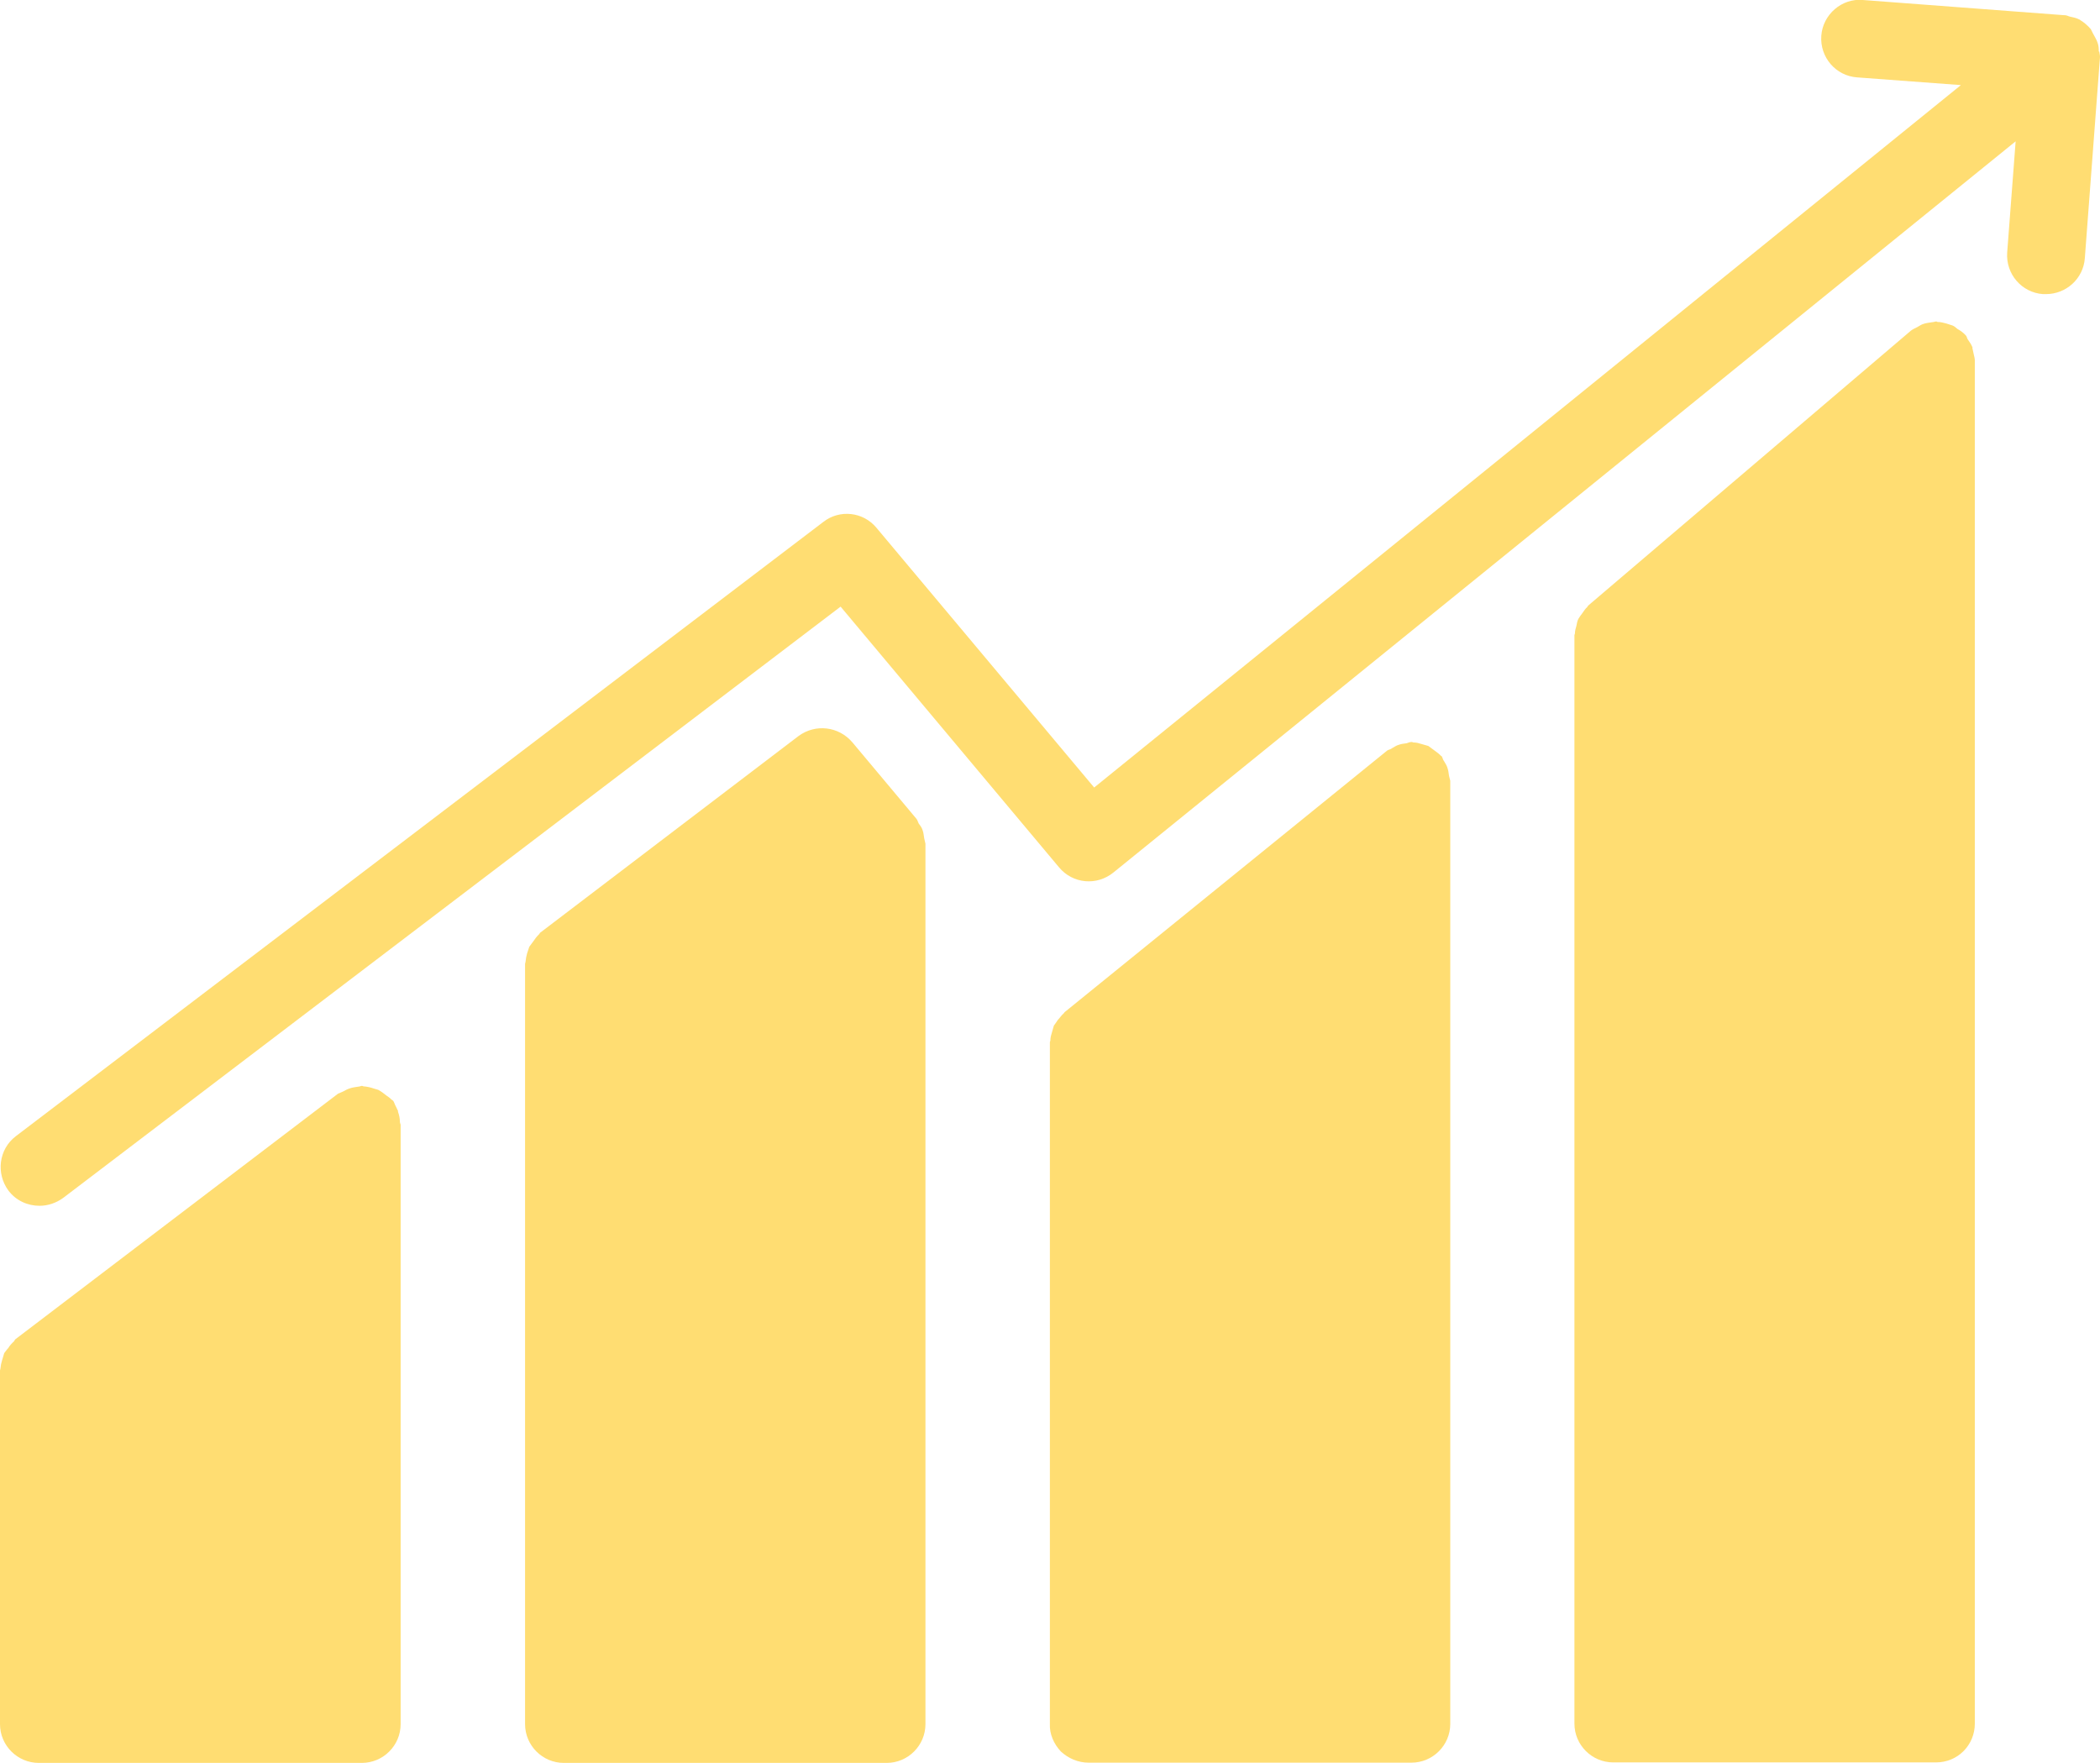
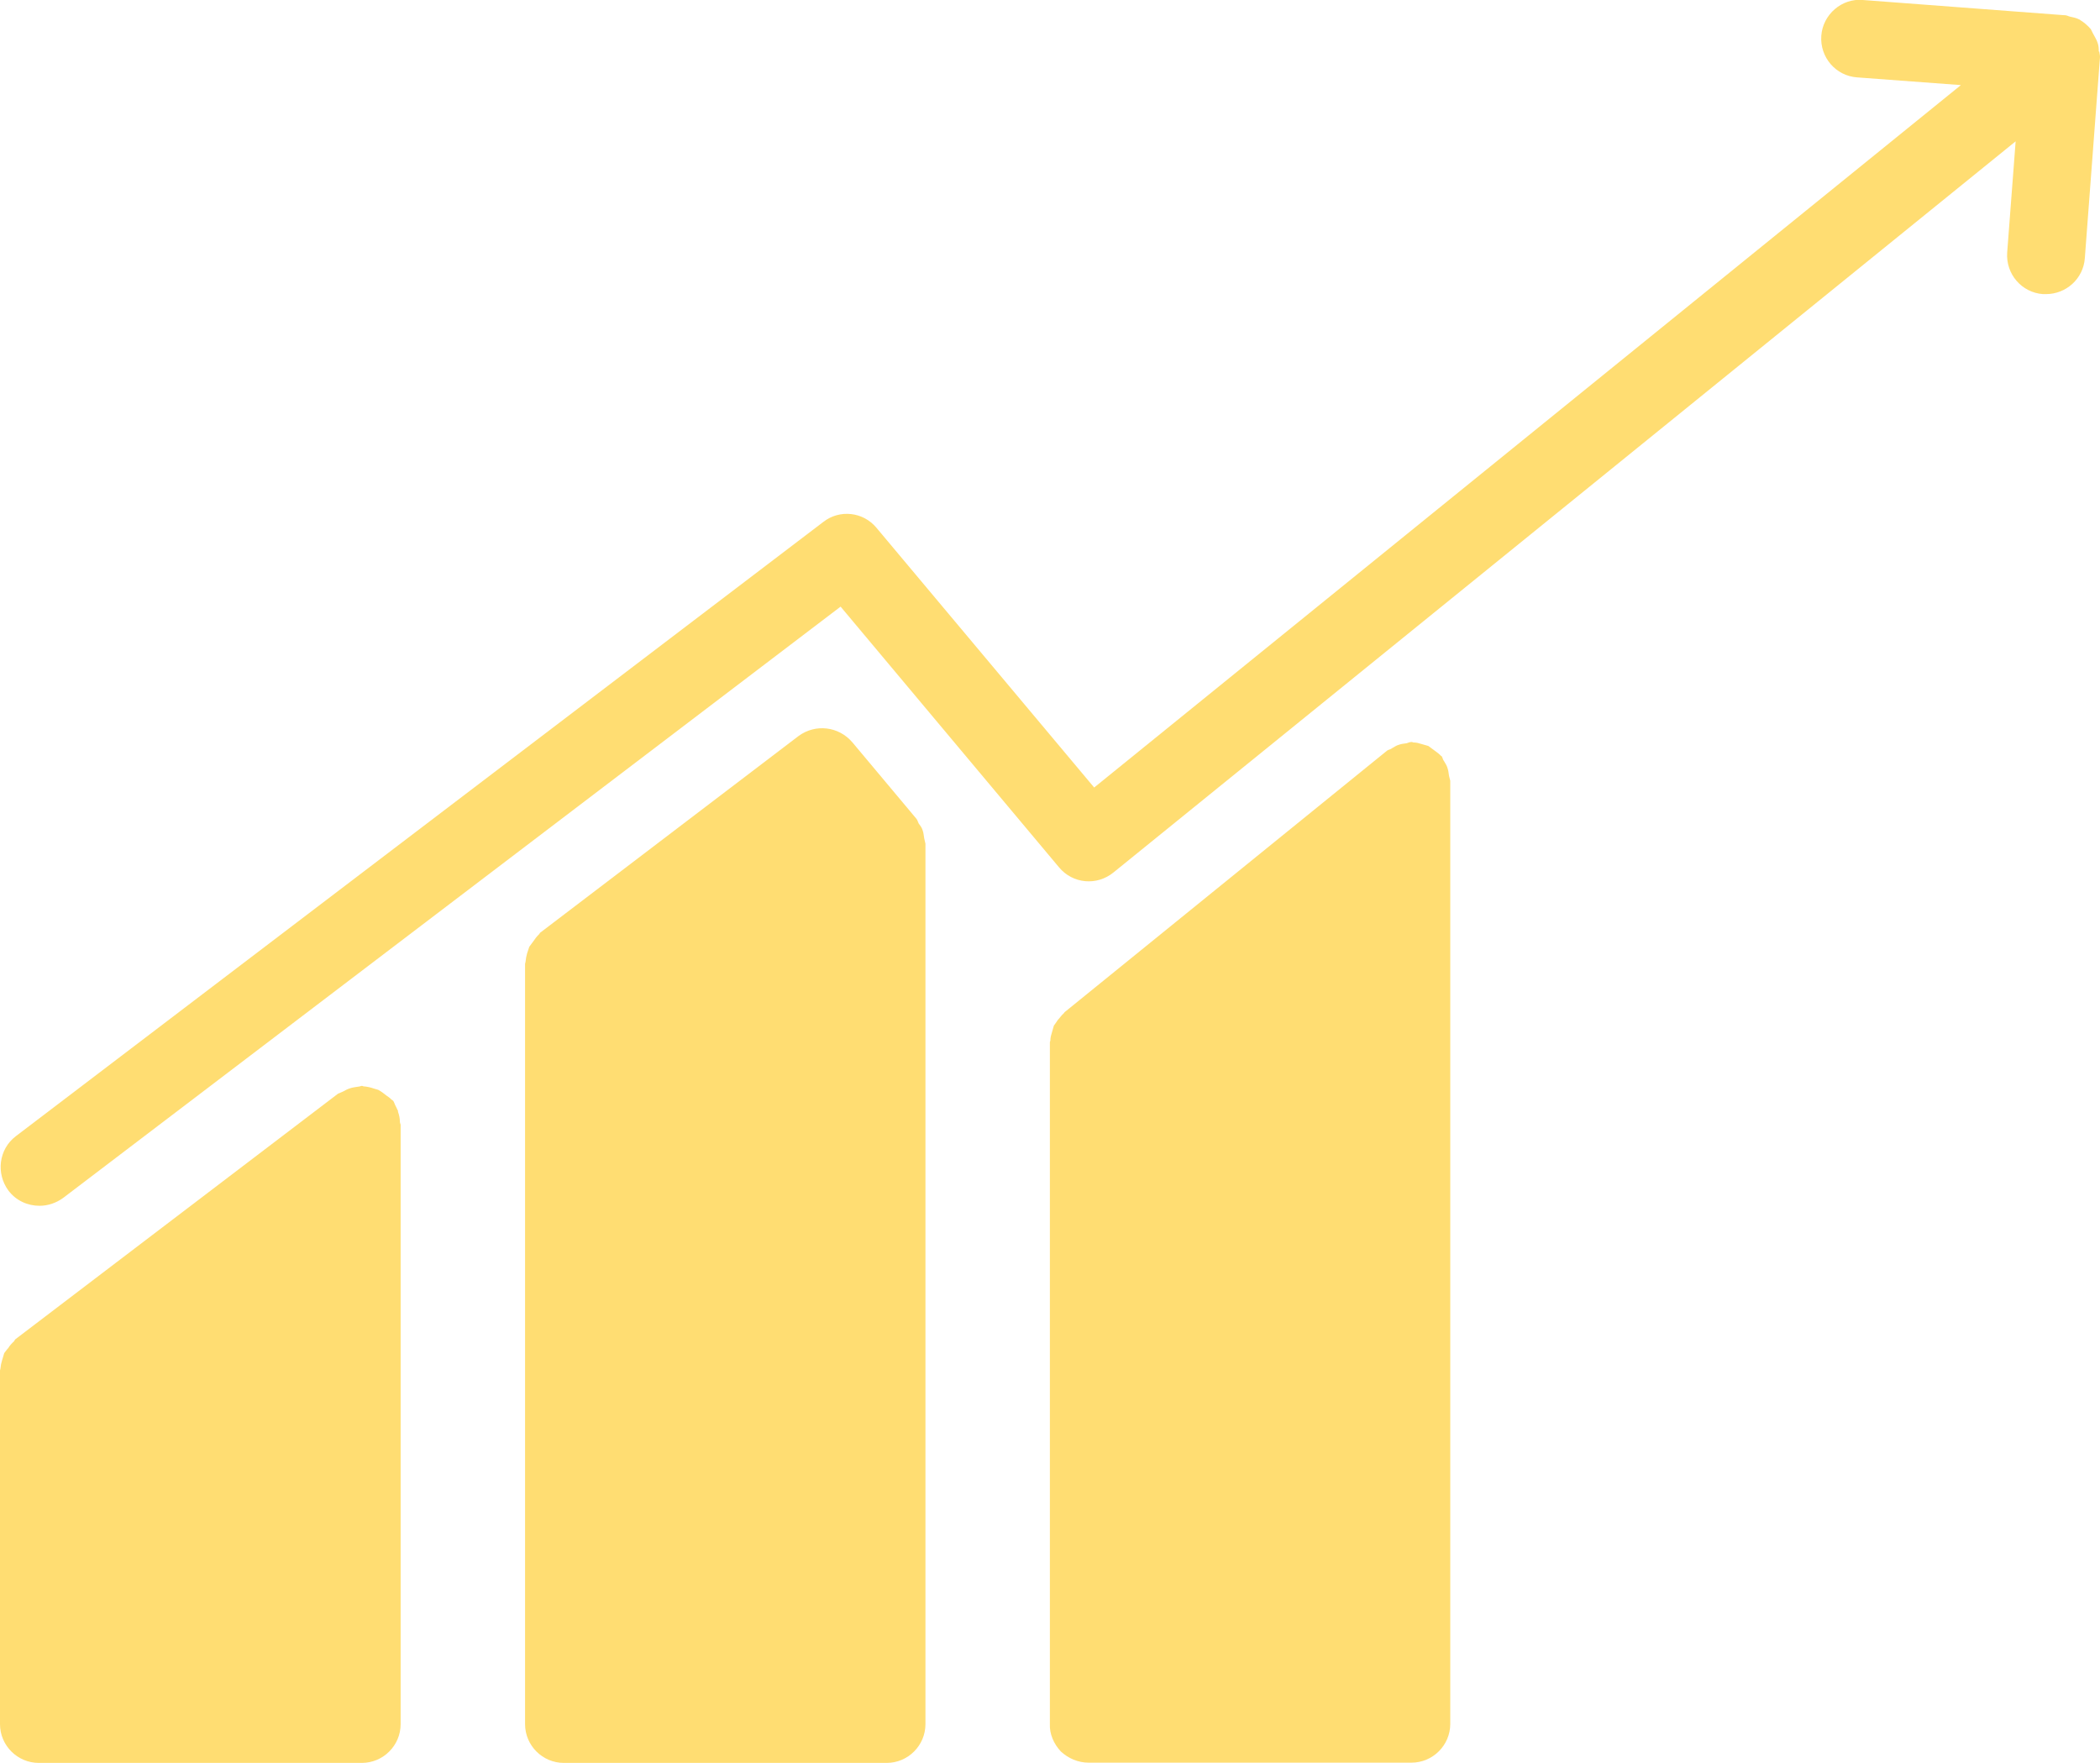
<svg xmlns="http://www.w3.org/2000/svg" id="Calque_1" viewBox="0 0 84.39 70.85">
  <defs>
    <style>      .cls-1 {        fill: #ffdd72;      }    </style>
  </defs>
-   <path class="cls-1" d="M84.34,2.07c0-.12,0-.23-.05-.36-.05-.14-.12-.25-.19-.38-.03-.05-.05-.11-.08-.16-.12-.14-.27-.27-.42-.36,0,0-.03-.03-.05-.03-.11-.06-.23-.08-.36-.11-.08-.02-.14-.06-.22-.06h-.03L74.86,0c-.84-.08-1.61.58-1.67,1.44s.58,1.61,1.44,1.67l4.17.31-34.83,28.23-8.75-10.44c-.53-.64-1.48-.75-2.14-.23L.64,45.66c-.69.52-.81,1.5-.3,2.19.31.41.78.61,1.25.61.33,0,.66-.11.94-.31l31.25-23.77,8.78,10.48c.55.66,1.52.75,2.19.2L81,5.68l-.34,4.47c-.06.86.58,1.61,1.44,1.67h.12c.81,0,1.5-.62,1.56-1.44l.61-8.09c0-.08-.02-.14-.03-.22h-.02Z" />
+   <path class="cls-1" d="M84.34,2.07c0-.12,0-.23-.05-.36-.05-.14-.12-.25-.19-.38-.03-.05-.05-.11-.08-.16-.12-.14-.27-.27-.42-.36,0,0-.03-.03-.05-.03-.11-.06-.23-.08-.36-.11-.08-.02-.14-.06-.22-.06h-.03L74.86,0c-.84-.08-1.61.58-1.67,1.44s.58,1.61,1.44,1.67l4.17.31-34.83,28.23-8.75-10.44c-.53-.64-1.48-.75-2.14-.23L.64,45.66c-.69.52-.81,1.5-.3,2.19.31.41.78.61,1.25.61.33,0,.66-.11.94-.31l31.25-23.77,8.78,10.48c.55.66,1.52.75,2.19.2L81,5.68l-.34,4.47c-.06.86.58,1.61,1.44,1.67h.12c.81,0,1.5-.62,1.56-1.44l.61-8.09c0-.08-.02-.14-.03-.22Z" />
  <path class="cls-1" d="M16,44.66l-.09-.19c-.05-.08-.06-.16-.11-.23-.03-.03-.08-.05-.11-.09-.05-.05-.11-.08-.16-.12-.11-.09-.22-.17-.33-.23-.06-.02-.11-.03-.17-.05-.14-.05-.28-.08-.42-.09,0,0-.05-.02-.06-.02-.05,0-.09.03-.14.03-.12.02-.25.03-.38.08-.09.03-.17.08-.25.12-.06.03-.12.05-.19.08L.61,53.83s-.03.05-.05.08c-.09.08-.17.17-.23.27-.06.06-.11.14-.16.2-.03.09-.06.19-.09.3-.03.09-.05.2-.06.3,0,.05-.02.06-.02.11v14.2c0,.86.7,1.56,1.56,1.56h12.98c.86,0,1.56-.7,1.56-1.56v-24.09s-.03-.08-.03-.12c0-.14-.03-.27-.08-.41h0Z" />
-   <path class="cls-1" d="M79.27,13.97c-.05-.12-.12-.23-.2-.34-.03-.05-.03-.11-.08-.16-.02-.02-.03-.02-.03-.03-.09-.09-.19-.16-.3-.22-.06-.05-.12-.11-.2-.14s-.17-.05-.25-.08c-.11-.03-.23-.06-.34-.06-.03,0-.03-.02-.06-.02-.05,0-.11.03-.17.03-.12.02-.25.03-.38.08-.08.03-.14.08-.22.12s-.17.08-.25.14l-12.97,11.05s-.02.03-.03.05c-.09.08-.14.17-.2.25s-.12.16-.16.23c-.05.09-.06.19-.08.28-.03.11-.06.2-.06.31,0,.02-.02.05-.02.06v43.75c0,.86.7,1.56,1.56,1.56h12.97c.88,0,1.56-.7,1.56-1.56V14.49c0-.09-.03-.19-.05-.28,0,0-.05-.23-.05-.23Z" />
  <path class="cls-1" d="M58.17,30.87c-.03-.11-.09-.19-.14-.28-.05-.06-.05-.12-.09-.19-.02-.02-.05-.03-.06-.05-.08-.08-.17-.14-.25-.2s-.16-.12-.23-.17c-.09-.03-.19-.05-.28-.08s-.2-.06-.31-.06c-.03,0-.05-.02-.08-.02-.08,0-.14.03-.2.05-.11.02-.2.02-.31.06-.11.03-.19.09-.28.14-.06.05-.12.05-.19.09l-12.97,10.52s-.03.05-.05.06c-.09.08-.14.17-.22.25-.05.08-.11.16-.16.23-.03.09-.05.19-.08.28s-.06.2-.06.31c0,.03-.02.05-.02.08v27.39c-.02.41.16.81.44,1.11.3.28.7.45,1.11.45h12.98c.86,0,1.56-.7,1.56-1.56V31.38s-.03-.12-.05-.2c-.02-.11-.02-.2-.06-.31h0Z" />
  <path class="cls-1" d="M37.08,33.38c-.03-.11-.09-.19-.16-.28-.03-.06-.05-.14-.09-.19l-2.58-3.08c-.55-.64-1.48-.75-2.16-.25l-10.39,7.91s-.03.06-.06.08c-.08.08-.14.16-.2.25-.06.08-.12.16-.17.23-.03.09-.06.17-.09.27-.03.11-.05.22-.06.33,0,.03-.02.06-.02.09v30.55c0,.86.7,1.56,1.56,1.56h12.97c.86,0,1.56-.7,1.56-1.56v-35.38s-.03-.14-.05-.22c-.02-.09-.02-.2-.06-.31h0Z" />
</svg>